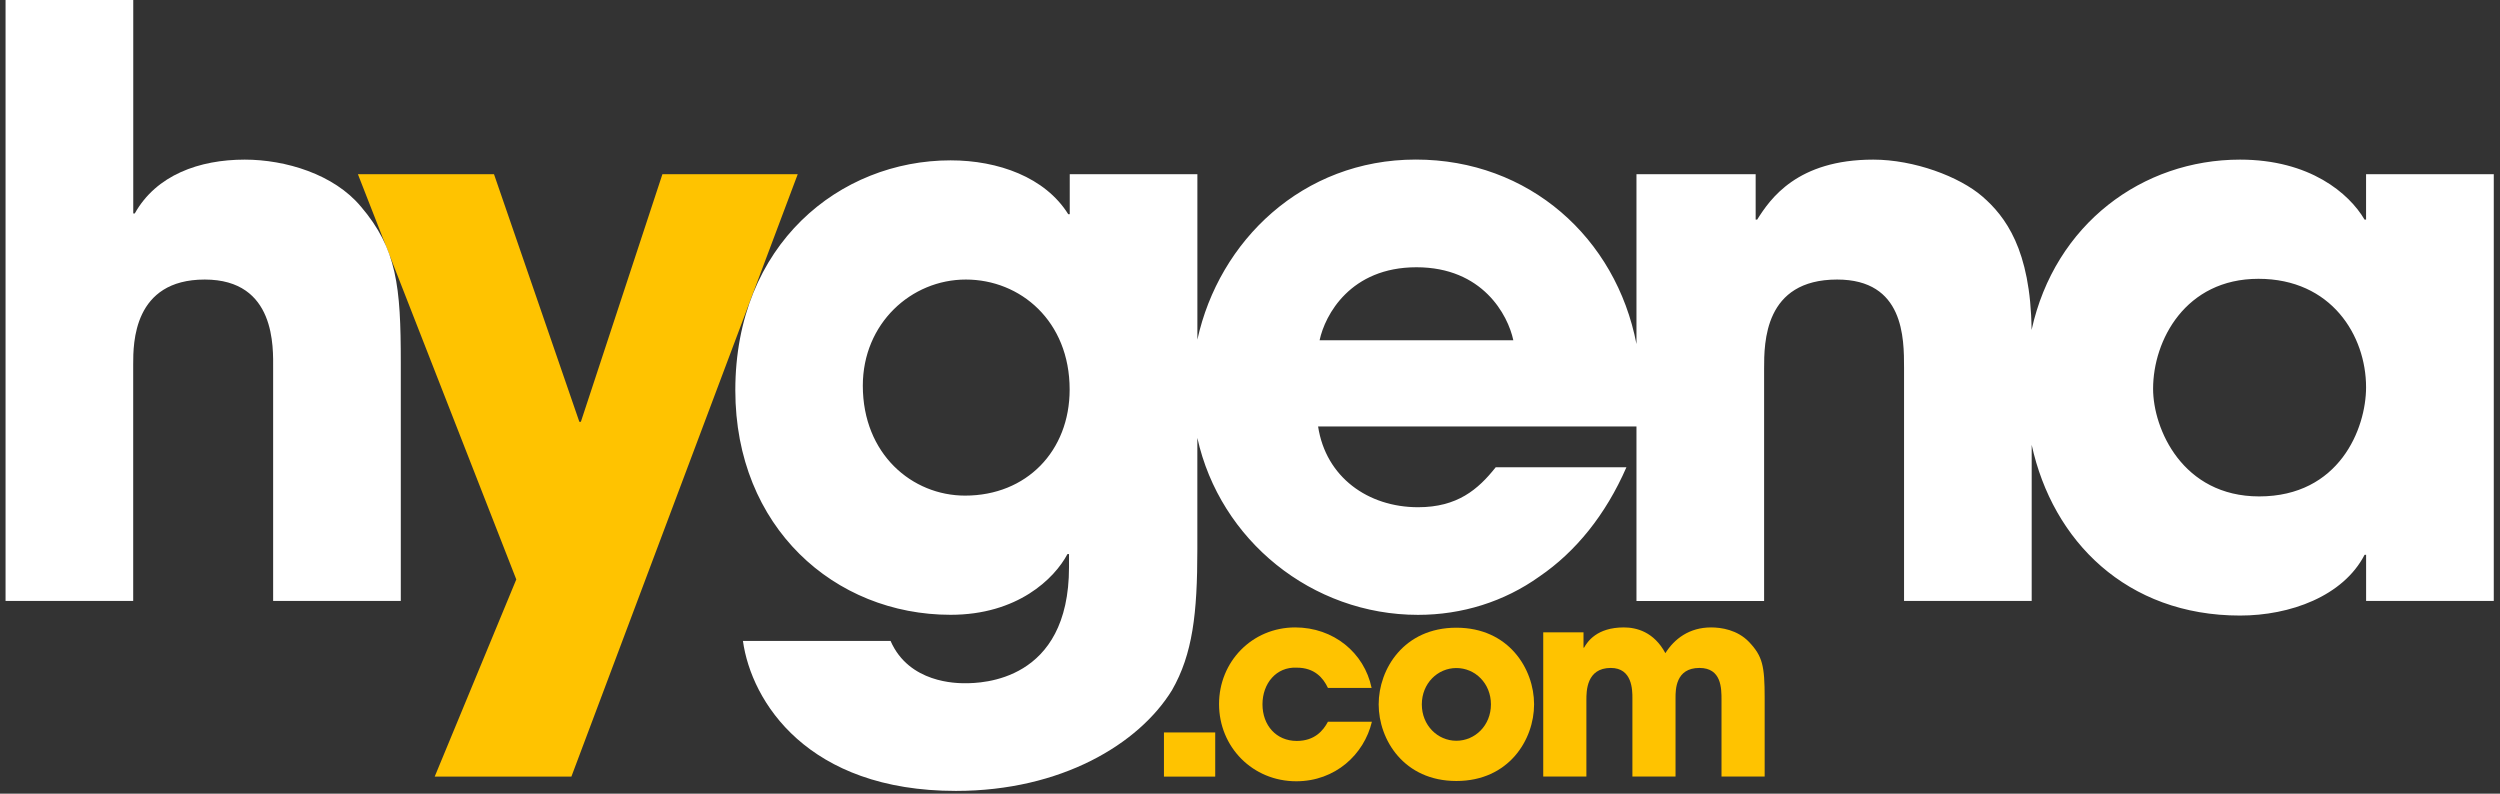
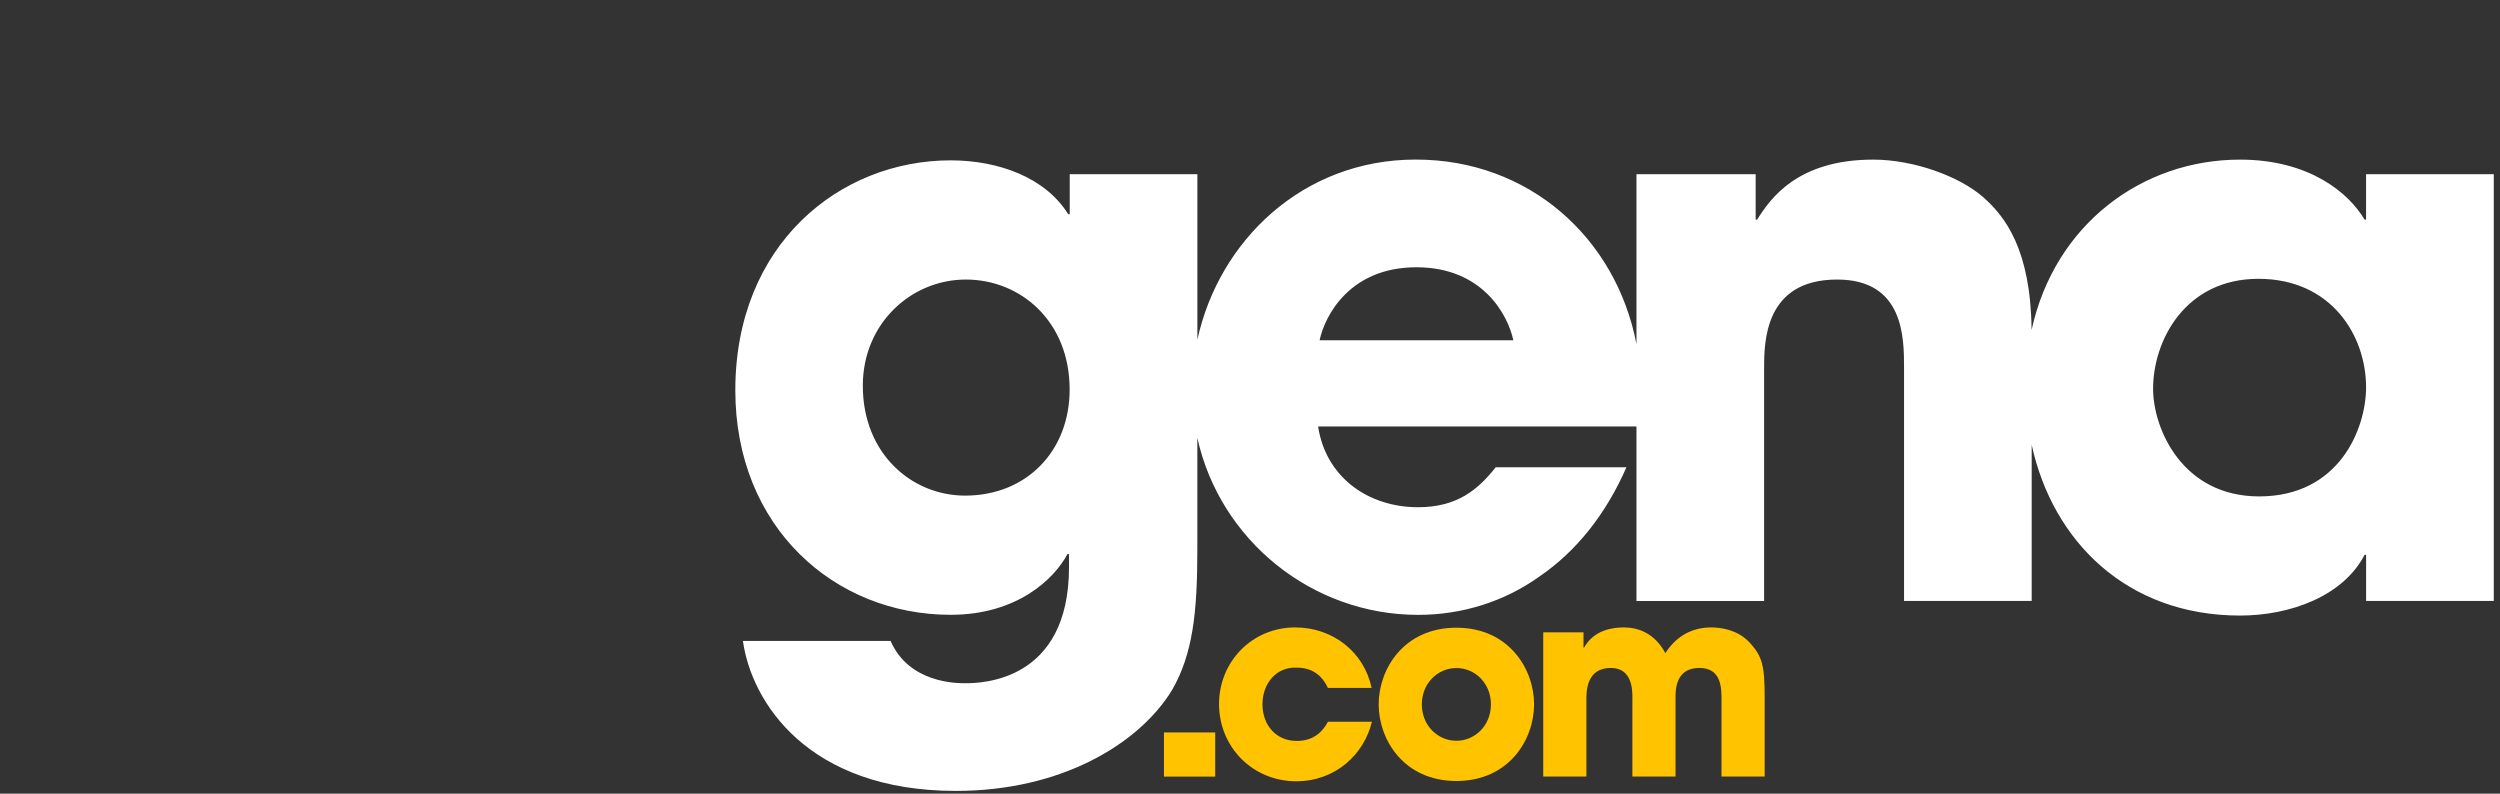
<svg xmlns="http://www.w3.org/2000/svg" width="126" height="40" viewBox="0 0 126 40" fill="none">
  <rect x="0" y="0" width="126" height="40" fill="#333333" stroke="none" />
  <g clip-path="url(#clip0_237_3928)">
    <g clip-path="url(#clip1_237_3928)">
-       <path d="M40.205 8.781H33.385L29.276 21.259H29.199L24.898 8.781H18.039L26.021 29.203L21.909 39.141H28.798L40.205 8.781Z" fill="#FFC300" />
      <path d="M61.247 39.141H58.663V36.915H61.247V39.141Z" fill="#FFC300" />
      <path d="M69.143 36.377C68.749 38.028 67.296 39.376 65.331 39.376C63.131 39.376 61.44 37.648 61.44 35.485C61.44 33.35 63.103 31.622 65.278 31.622C67.203 31.622 68.761 32.893 69.129 34.672H66.928C66.693 34.174 66.26 33.65 65.357 33.65C64.323 33.599 63.629 34.449 63.629 35.496C63.629 36.558 64.323 37.343 65.357 37.343C66.26 37.343 66.693 36.819 66.928 36.374H69.143V36.377Z" fill="#FFC300" />
      <path d="M73.401 31.636C76.046 31.636 77.318 33.718 77.318 35.499C77.318 37.28 76.046 39.362 73.401 39.362C70.756 39.362 69.485 37.28 69.485 35.499C69.485 33.718 70.756 31.636 73.401 31.636ZM73.401 37.334C74.344 37.334 75.143 36.561 75.143 35.501C75.143 34.439 74.344 33.669 73.401 33.669C72.458 33.669 71.66 34.442 71.66 35.501C71.66 36.561 72.458 37.334 73.401 37.334Z" fill="#FFC300" />
      <path d="M77.779 31.871H79.809V32.644H79.835C80.005 32.344 80.477 31.622 81.84 31.622C82.482 31.622 83.358 31.846 83.935 32.919C84.38 32.211 85.127 31.622 86.24 31.622C86.75 31.622 87.563 31.741 88.152 32.355C88.834 33.075 88.939 33.559 88.939 35.171V39.138H86.764V35.275C86.764 34.686 86.764 33.664 85.651 33.664C84.447 33.664 84.447 34.763 84.447 35.171V39.138H82.273V35.182C82.273 34.789 82.273 33.664 81.185 33.664C79.954 33.664 79.954 34.842 79.954 35.275V39.138H77.779V31.869V31.871Z" fill="#FFC300" />
      <path d="M119.25 8.78V11.067H119.173C118.398 9.749 116.421 8.045 112.896 8.045C107.99 8.045 103.568 11.279 102.392 16.629C102.348 12.562 101.056 10.895 99.915 9.905C98.753 8.897 96.467 8.045 94.413 8.045C90.576 8.045 89.221 10.021 88.562 11.067H88.485V8.78H82.478V17.34C81.446 11.989 77.064 8.042 71.355 8.042C65.645 8.042 61.436 12.145 60.348 17.118V8.78H53.915V10.794H53.838C52.676 8.934 50.31 8.082 47.91 8.082C42.329 8.082 37.06 12.306 37.06 19.67C37.06 26.569 42.059 30.986 47.91 30.986C51.282 30.986 53.142 29.166 53.801 27.924H53.878V28.584C53.878 34.358 49.461 34.435 48.646 34.435C48.22 34.435 45.817 34.435 44.885 32.304H37.444C37.87 35.366 40.699 39.862 48.178 39.862C53.486 39.862 57.401 37.499 59.068 34.786C60.113 32.965 60.346 30.912 60.346 27.694V22.069C61.489 27.233 66.127 30.989 71.469 30.989C73.678 30.989 75.809 30.33 77.593 29.052C79.413 27.81 80.924 25.95 81.972 23.549H75.385C74.493 24.674 73.448 25.564 71.471 25.564C68.952 25.564 66.821 24.052 66.432 21.494H82.478V30.29H88.911V18.585C88.911 17.267 88.911 14.089 92.592 14.089C95.964 14.089 95.964 17.035 95.964 18.546V30.288H102.397V22.42C103.454 27.266 107.182 31.024 112.898 31.024C115.418 31.024 118.091 30.055 119.176 27.962H119.252V30.288H125.686V8.78H119.252H119.25ZM48.641 24.979C45.968 24.979 43.486 22.886 43.486 19.438C43.486 16.299 45.928 14.089 48.678 14.089C51.428 14.089 53.91 16.182 53.91 19.631C53.91 22.732 51.74 24.979 48.639 24.979H48.641ZM66.507 17.151C66.779 15.873 68.058 13.47 71.39 13.47C74.722 13.47 76.002 15.873 76.272 17.151H66.507ZM113.864 25.019C109.99 25.019 108.516 21.608 108.516 19.593C108.516 17.151 110.144 14.052 113.825 14.052C117.506 14.052 119.25 16.921 119.25 19.517C119.25 21.61 117.895 25.019 113.862 25.019H113.864Z" fill="white" />
-       <path d="M18.186 10.408C16.83 8.78 14.388 8.045 12.334 8.045C10.048 8.045 7.878 8.82 6.793 10.757H6.716V0H0.28V30.288H6.713V18.352C6.713 17.307 6.713 14.089 10.318 14.089C13.922 14.089 13.766 17.538 13.766 18.585V30.288H20.2V18.273C20.2 14.436 20.006 12.539 18.186 10.406V10.408Z" fill="white" />
    </g>
  </g>
  <defs>
    <clipPath id="clip0_237_3928">
      <rect width="125.44" height="40" fill="white" transform="translate(0.28)" />
    </clipPath>
    <clipPath id="clip1_237_3928">
      <rect width="125.44" height="40" fill="white" transform="translate(0.28)" />
    </clipPath>
  </defs>
</svg>